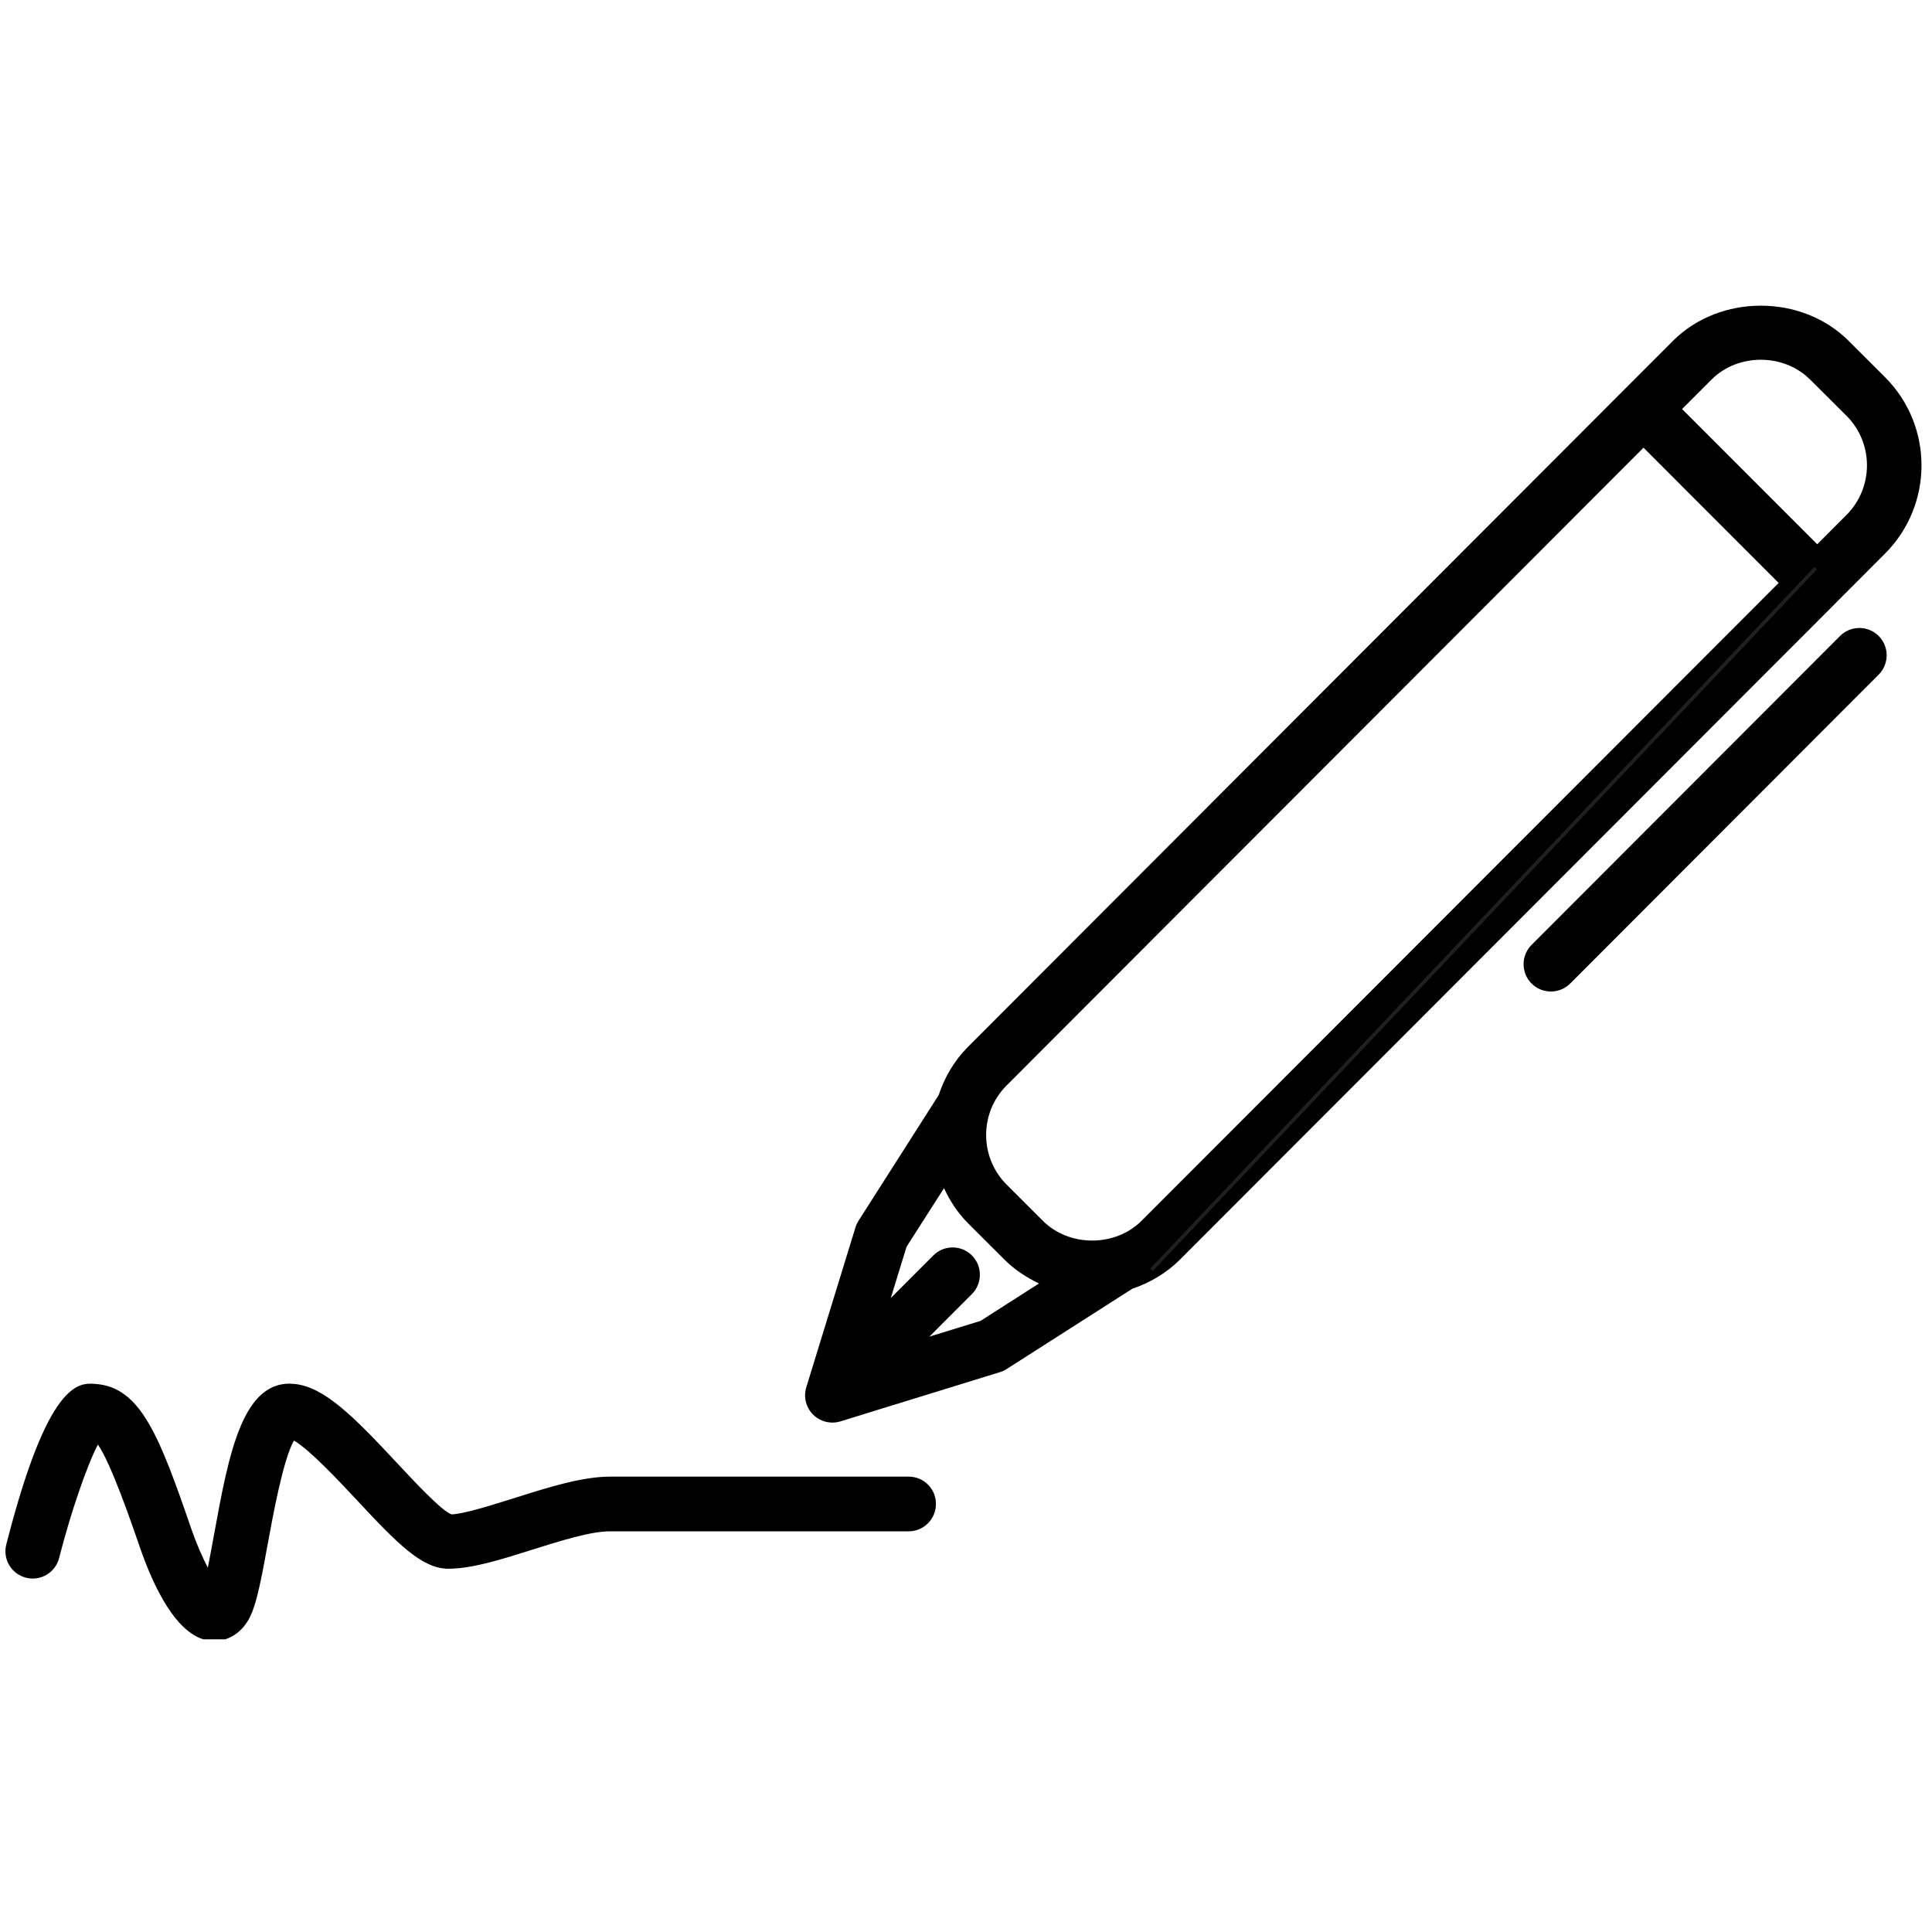
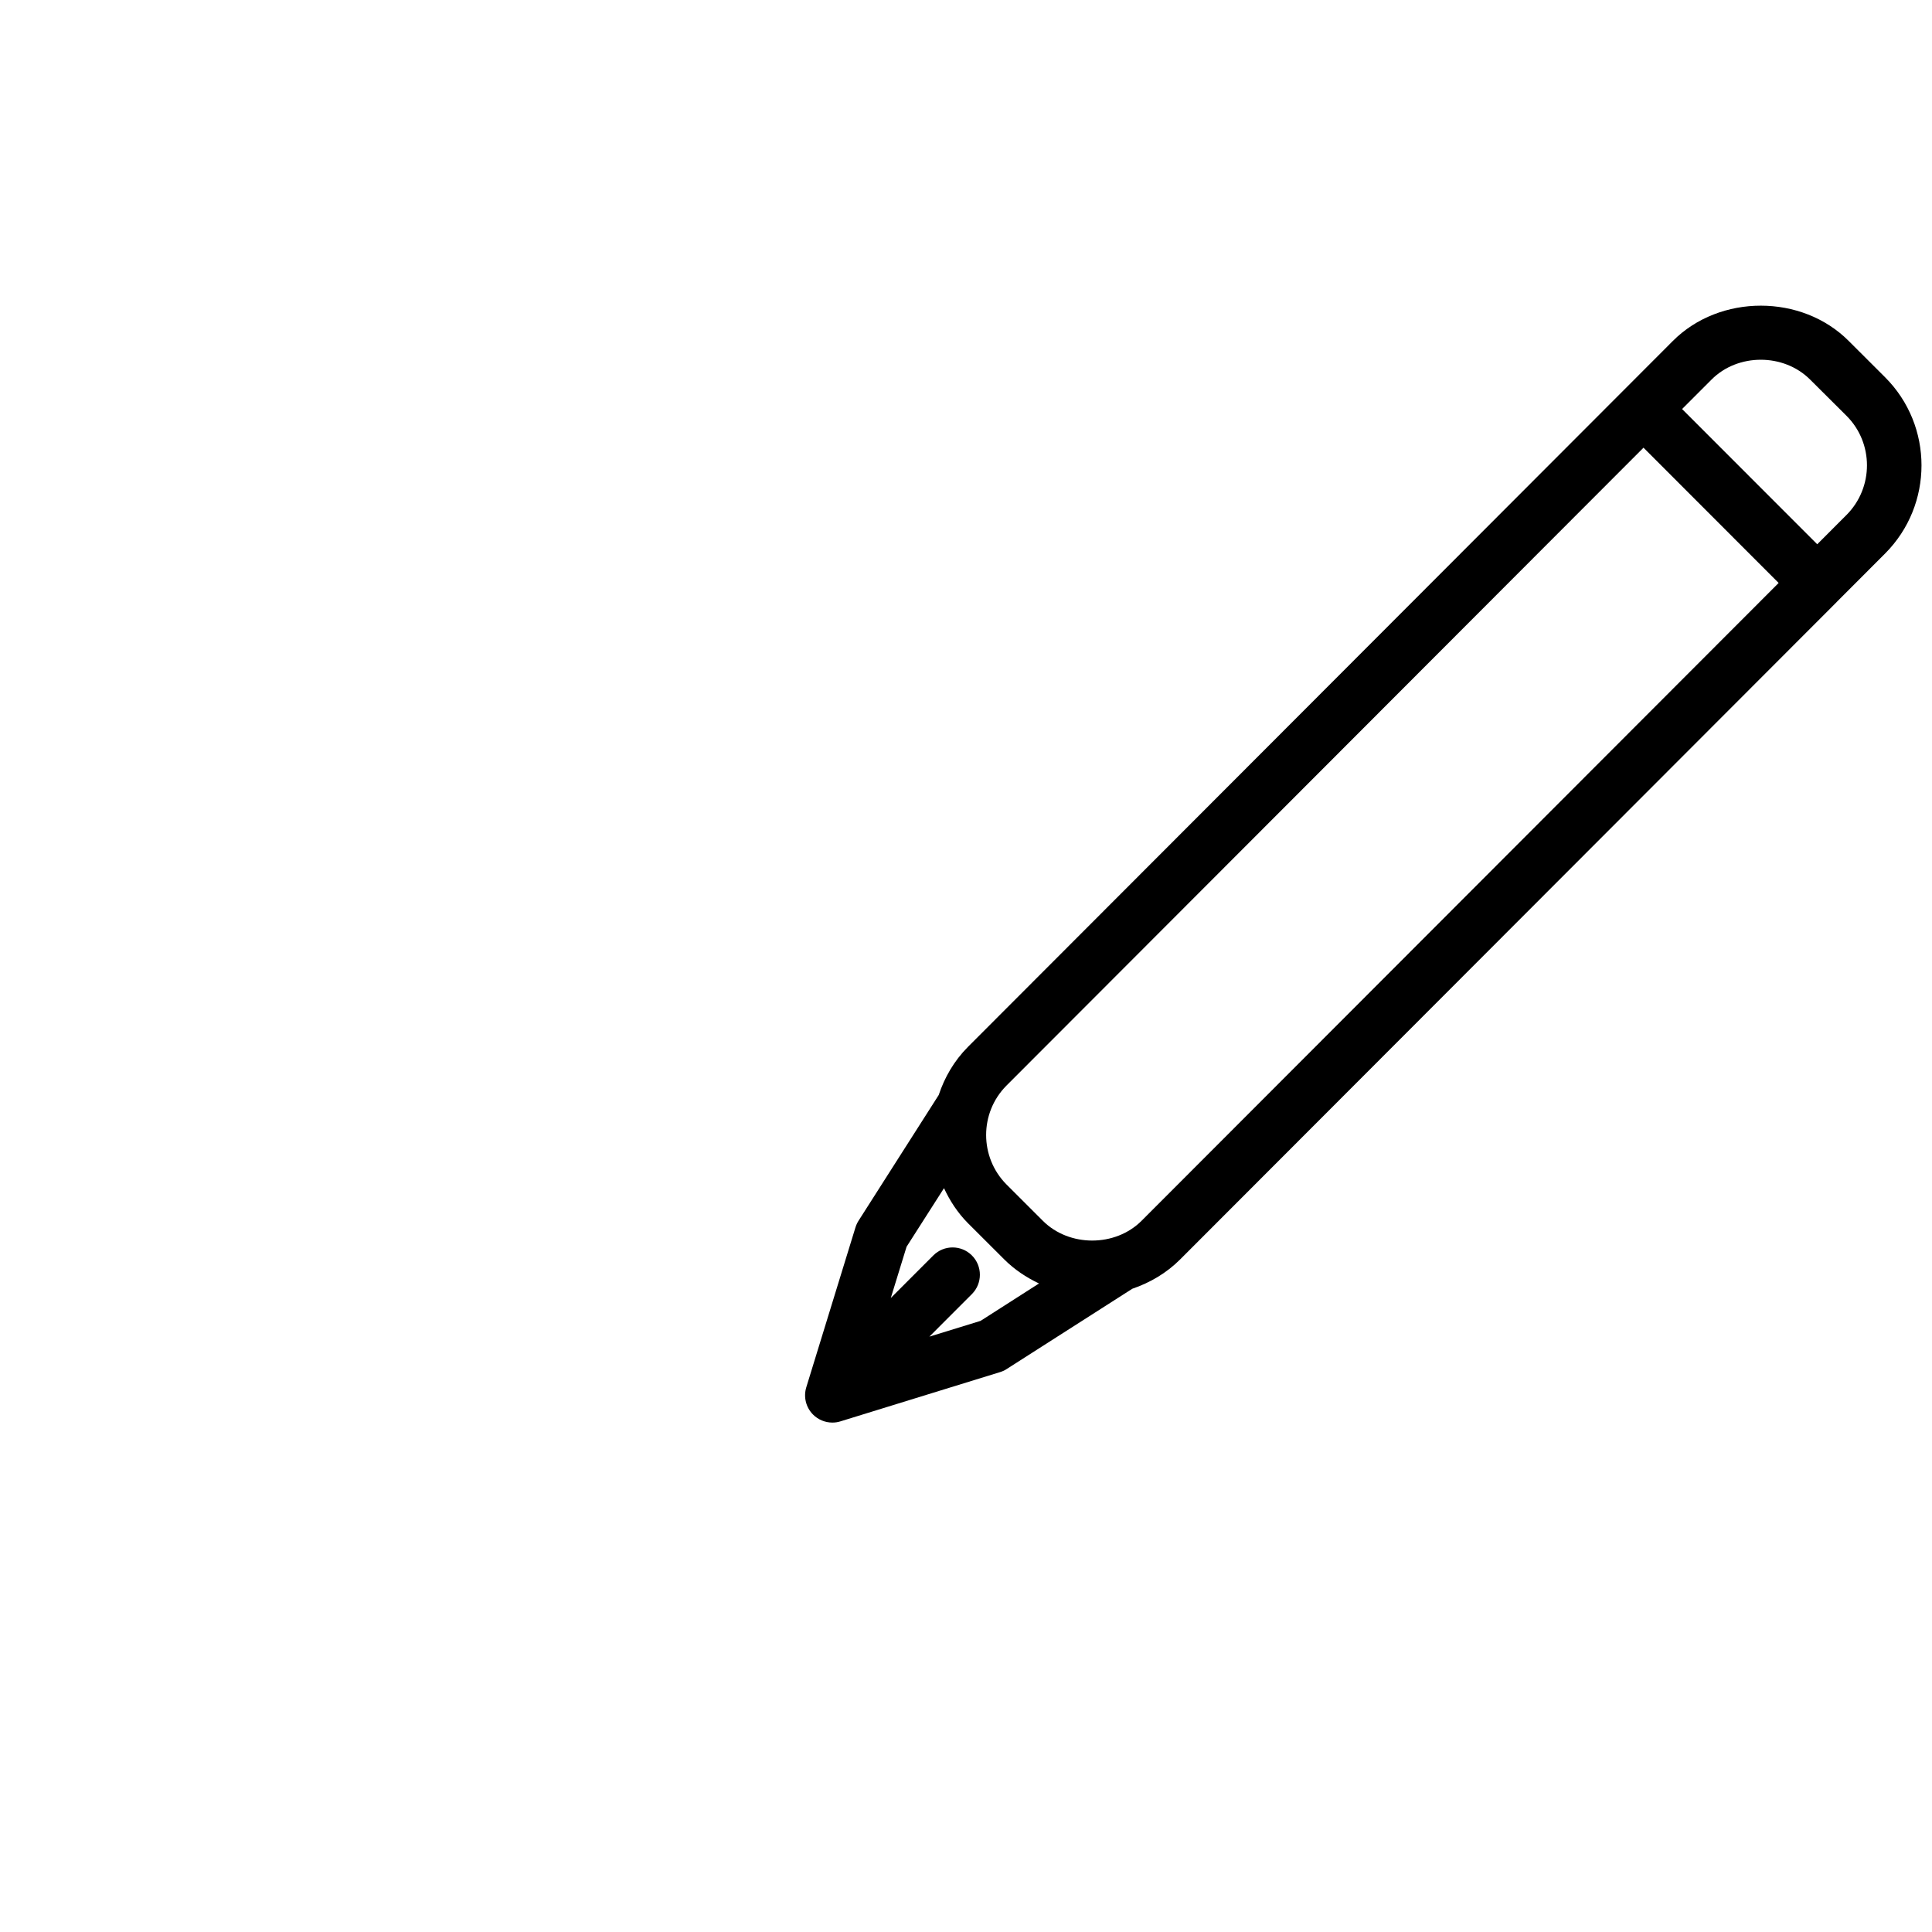
<svg xmlns="http://www.w3.org/2000/svg" version="1.0" preserveAspectRatio="xMidYMid meet" height="500" viewBox="0 0 375 375" zoomAndPan="magnify" width="500">
  <defs>
    <clipPath id="31c20d6a61">
-       <path clip-rule="nonzero" d="M 1 268 L 182 268 L 182 318.188 L 1 318.188 Z M 1 268" />
-     </clipPath>
+       </clipPath>
    <clipPath id="a6bd144055">
      <path clip-rule="nonzero" d="M 223 110 L 353 110 L 353 247 L 223 247 Z M 223 110" />
    </clipPath>
    <clipPath id="6b0f078c31">
      <path clip-rule="nonzero" d="M 223.238 246.203 L 352.133 110.031 L 352.68 110.547 L 223.781 246.719 Z M 223.238 246.203" />
    </clipPath>
    <clipPath id="fbfdbb47c4">
-       <path clip-rule="nonzero" d="M 223.238 246.203 L 352.133 110.031 L 352.68 110.547 L 223.781 246.719 Z M 223.238 246.203" />
-     </clipPath>
+       </clipPath>
    <clipPath id="520b2bd297">
      <path clip-rule="nonzero" d="M 223.238 246.203 L 352.133 110.031 L 352.68 110.547 L 223.781 246.719 Z M 223.238 246.203" />
    </clipPath>
  </defs>
  <g clip-path="url(#31c20d6a61)">
    <path fill-rule="nonzero" fill-opacity="1" d="M 176.387 286.613 L 118.41 286.613 C 113.031 286.613 106.516 288.66 100.223 290.652 C 95.211 292.223 90.02 293.867 87.637 293.941 C 85.719 293.254 80.496 287.652 77.043 283.949 C 68.602 274.891 63.062 269.352 57.352 268.641 C 47.109 267.41 44.418 282.133 41.559 297.805 C 41.188 299.82 40.754 302.227 40.34 304.273 C 39.312 302.312 38.168 299.746 37.141 296.773 C 30.934 278.707 27.289 269.234 18.527 268.621 C 15.309 268.355 9.344 267.949 1.219 299.789 C 0.496 302.629 2.203 305.504 5.031 306.227 C 7.871 306.969 10.754 305.238 11.473 302.418 C 13.75 293.508 16.895 284.414 19.004 280.383 C 21.59 284.141 25.496 295.523 27.117 300.223 C 29.777 307.965 34.238 317.398 40.402 318.414 C 40.816 318.48 41.207 318.512 41.598 318.512 C 43.898 318.512 46.027 317.418 47.574 315.391 C 49.492 312.91 50.348 308.551 51.961 299.711 C 52.977 294.176 54.98 283.207 57.055 279.609 C 60.129 281.383 65.965 287.641 69.281 291.184 C 77.191 299.68 81.93 304.488 87.023 304.488 C 91.641 304.488 97.34 302.684 103.379 300.773 C 108.91 299.035 114.641 297.23 118.391 297.23 L 176.367 297.23 C 179.289 297.23 181.664 294.863 181.664 291.926 C 181.684 288.988 179.312 286.613 176.387 286.613 Z M 176.387 286.613" fill="#000000" />
  </g>
  <path fill-rule="nonzero" fill-opacity="1" d="M 356.461 116.898 C 356.473 116.887 356.473 116.875 356.473 116.875 L 365.91 107.426 C 375.316 97.98 375.316 82.641 365.891 73.223 L 358.855 66.199 C 349.746 57.043 333.805 57.043 324.691 66.188 L 315.254 75.641 L 187.871 203.207 C 185.18 205.914 183.336 209.137 182.203 212.543 L 166.664 236.91 C 166.41 237.305 166.207 237.738 166.059 238.195 L 156.504 269.258 C 155.922 271.145 156.43 273.18 157.816 274.57 C 158.824 275.578 160.18 276.121 161.566 276.121 C 162.098 276.121 162.617 276.047 163.125 275.887 L 194.141 266.316 C 194.598 266.168 195.031 265.988 195.422 265.711 L 219.777 250.148 C 223.219 248.973 226.418 247.105 229.066 244.453 Z M 332.203 73.68 C 337.309 68.543 346.23 68.535 351.367 73.699 L 358.422 80.723 C 363.695 86.004 363.695 94.629 358.422 99.934 L 352.723 105.641 L 326.492 79.395 Z M 319.004 86.898 L 345.234 113.152 L 221.578 236.953 C 216.473 242.066 207.531 242.078 202.414 236.953 L 195.371 229.918 C 190.094 224.617 190.086 216 195.359 210.707 Z M 190.328 256.379 L 180.391 259.441 L 188.645 251.18 C 190.711 249.109 190.711 245.746 188.645 243.68 C 186.578 241.609 183.219 241.609 181.156 243.68 L 172.902 251.941 L 175.965 241.992 L 183.23 230.621 C 184.363 233.059 185.859 235.383 187.871 237.41 L 194.926 244.453 C 196.918 246.438 199.207 247.953 201.672 249.121 Z M 190.328 256.379" fill="#000000" />
-   <path fill-rule="nonzero" fill-opacity="1" d="M 357.152 123.441 L 297.277 183.402 C 295.211 185.469 295.211 188.832 297.277 190.902 C 298.316 191.941 299.672 192.449 301.027 192.449 C 302.383 192.449 303.738 191.93 304.777 190.902 L 364.652 130.941 C 366.715 128.875 366.715 125.512 364.652 123.441 C 362.586 121.375 359.227 121.375 357.152 123.441 Z M 357.152 123.441" fill="#000000" />
  <g clip-path="url(#a6bd144055)">
    <g clip-path="url(#6b0f078c31)">
      <g clip-path="url(#fbfdbb47c4)">
        <g clip-path="url(#520b2bd297)">
-           <path fill-rule="nonzero" fill-opacity="1" d="M 223.262 246.223 L 352.156 110.055 L 352.656 110.527 L 223.758 246.695 Z M 223.262 246.223" fill="#231f20" />
-         </g>
+           </g>
      </g>
    </g>
  </g>
</svg>